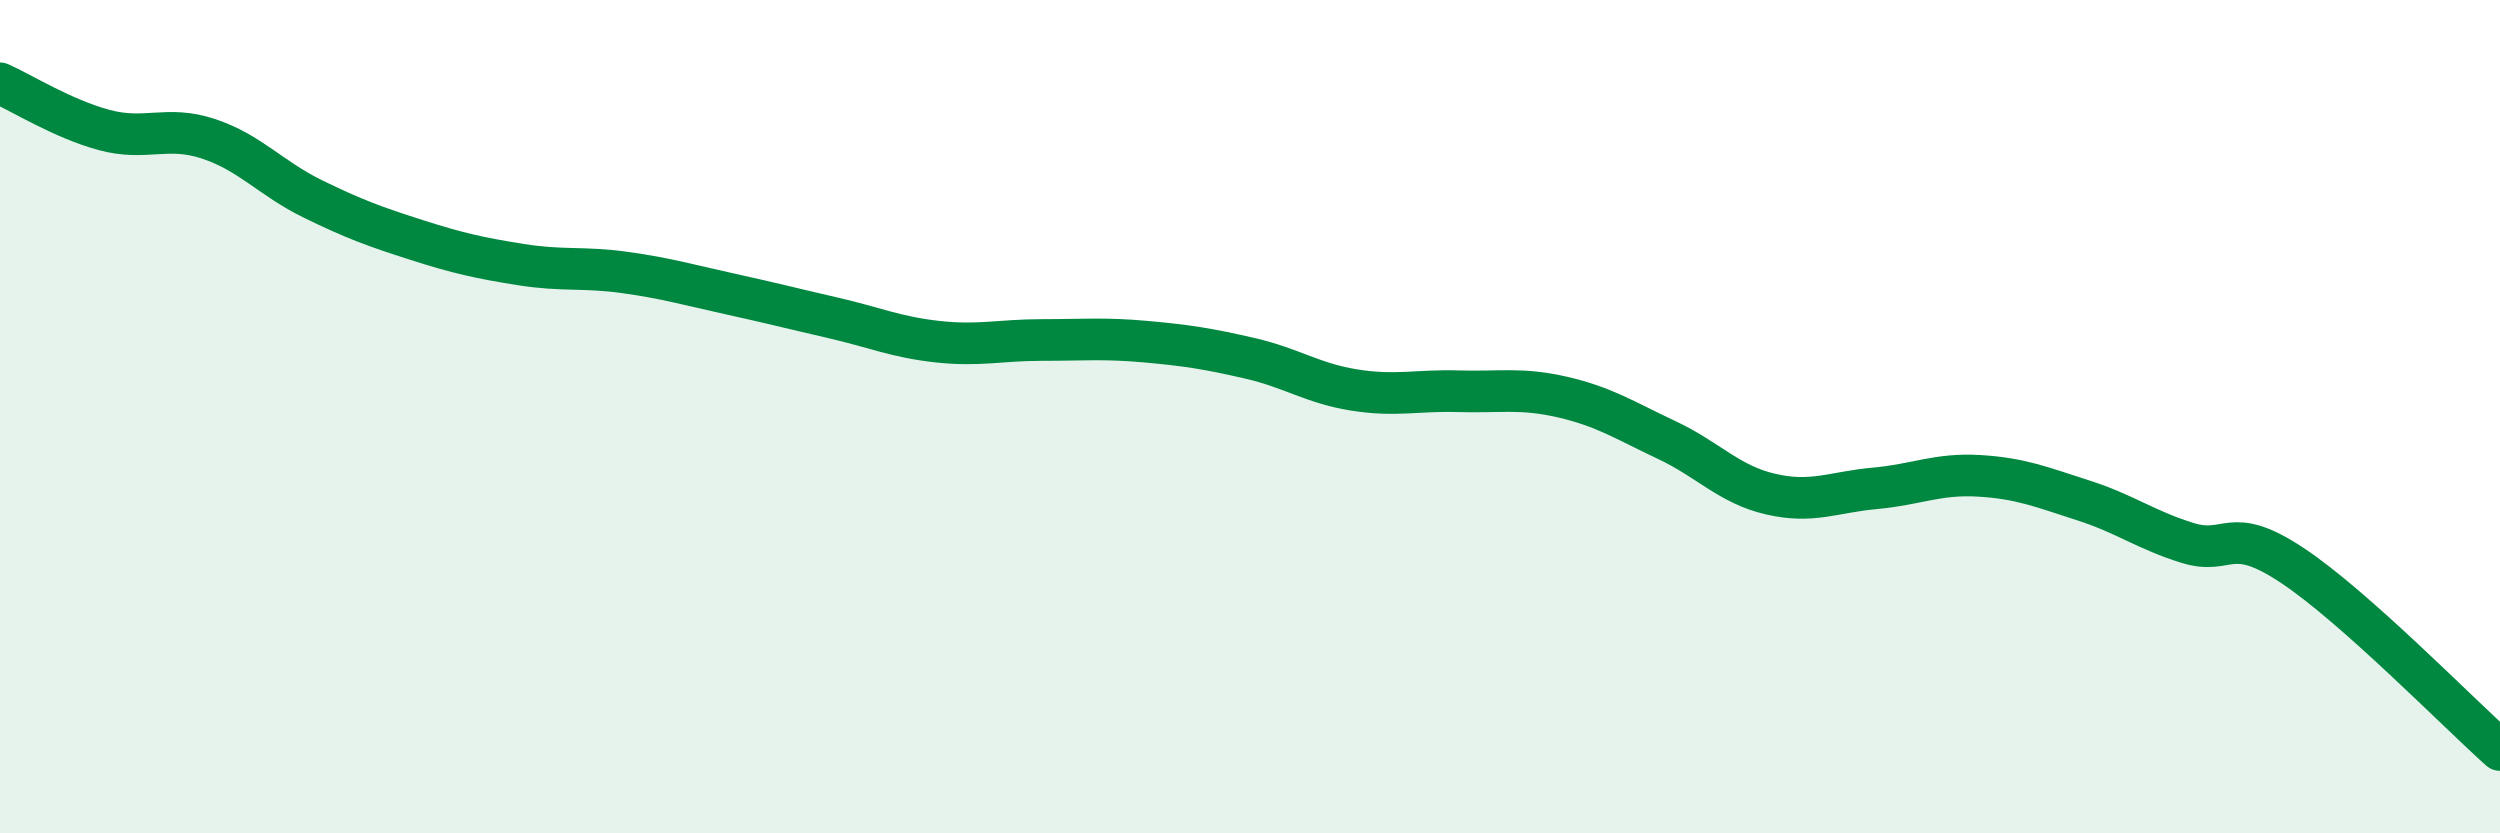
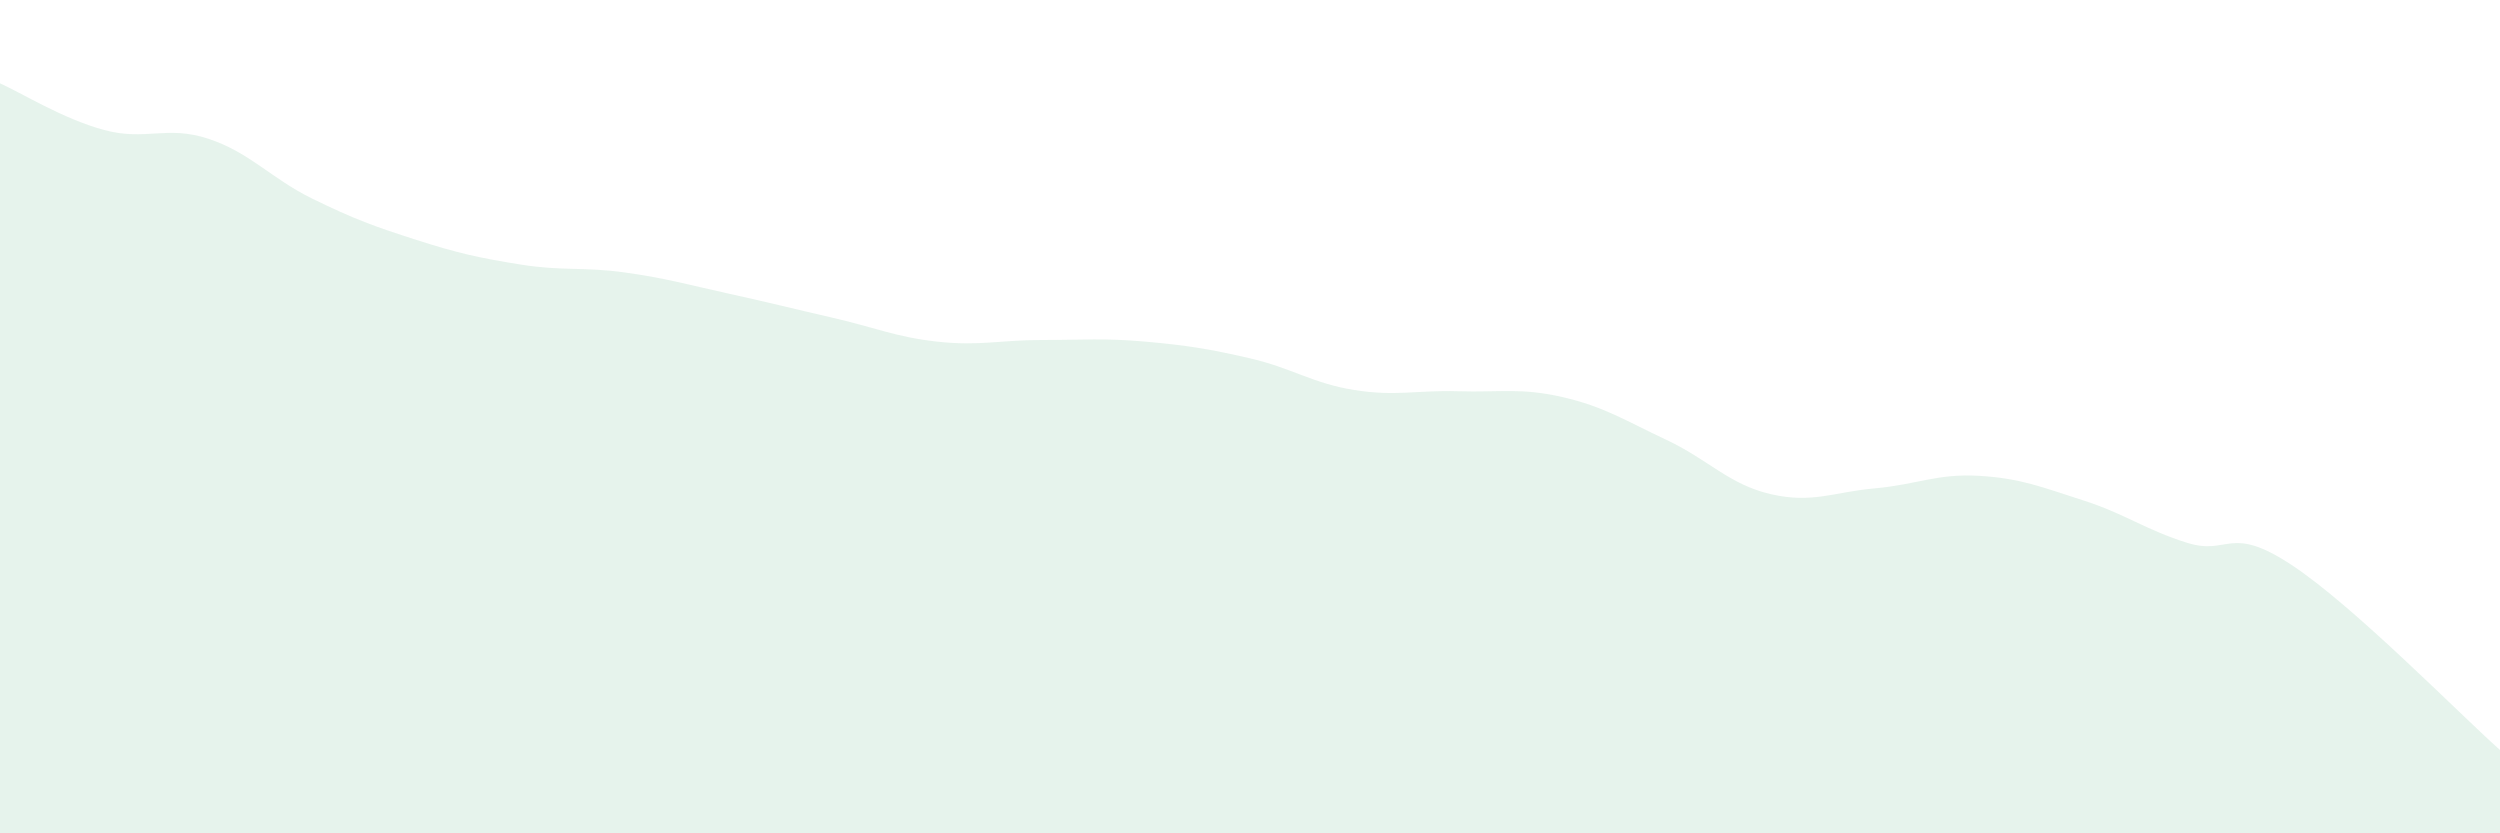
<svg xmlns="http://www.w3.org/2000/svg" width="60" height="20" viewBox="0 0 60 20">
  <path d="M 0,2 C 0.5,2.22 1.5,2.85 2.5,3.12 C 3.5,3.39 4,3 5,3.33 C 6,3.66 6.5,4.28 7.5,4.77 C 8.5,5.26 9,5.44 10,5.76 C 11,6.08 11.5,6.19 12.5,6.35 C 13.5,6.51 14,6.4 15,6.54 C 16,6.68 16.5,6.83 17.5,7.05 C 18.5,7.27 19,7.4 20,7.63 C 21,7.86 21.5,8.09 22.5,8.2 C 23.5,8.31 24,8.16 25,8.16 C 26,8.16 26.5,8.11 27.5,8.2 C 28.5,8.29 29,8.37 30,8.6 C 31,8.83 31.5,9.2 32.5,9.36 C 33.5,9.52 34,9.36 35,9.39 C 36,9.42 36.5,9.3 37.5,9.53 C 38.5,9.76 39,10.09 40,10.56 C 41,11.03 41.5,11.63 42.5,11.86 C 43.5,12.09 44,11.81 45,11.72 C 46,11.63 46.5,11.36 47.5,11.42 C 48.5,11.48 49,11.69 50,12.01 C 51,12.33 51.5,12.72 52.5,13.03 C 53.5,13.34 53.5,12.57 55,13.56 C 56.5,14.55 59,17.11 60,18L60 20L0 20Z" fill="#008740" opacity="0.1" stroke-linecap="round" stroke-linejoin="round" />
-   <path d="M 0,2 C 0.5,2.22 1.5,2.85 2.5,3.12 C 3.5,3.39 4,3 5,3.33 C 6,3.66 6.5,4.28 7.5,4.77 C 8.5,5.26 9,5.44 10,5.76 C 11,6.08 11.5,6.19 12.5,6.35 C 13.5,6.51 14,6.4 15,6.54 C 16,6.68 16.5,6.83 17.5,7.05 C 18.5,7.27 19,7.4 20,7.63 C 21,7.86 21.5,8.09 22.5,8.2 C 23.5,8.31 24,8.16 25,8.16 C 26,8.16 26.5,8.11 27.5,8.2 C 28.5,8.29 29,8.37 30,8.6 C 31,8.83 31.5,9.2 32.5,9.36 C 33.5,9.52 34,9.36 35,9.39 C 36,9.42 36.5,9.3 37.5,9.53 C 38.5,9.76 39,10.09 40,10.56 C 41,11.03 41.5,11.63 42.5,11.86 C 43.5,12.09 44,11.81 45,11.72 C 46,11.63 46.5,11.36 47.5,11.42 C 48.5,11.48 49,11.69 50,12.01 C 51,12.33 51.5,12.72 52.5,13.03 C 53.5,13.34 53.5,12.57 55,13.56 C 56.5,14.55 59,17.11 60,18" stroke="#008740" stroke-width="1" fill="none" stroke-linecap="round" stroke-linejoin="round" />
</svg>